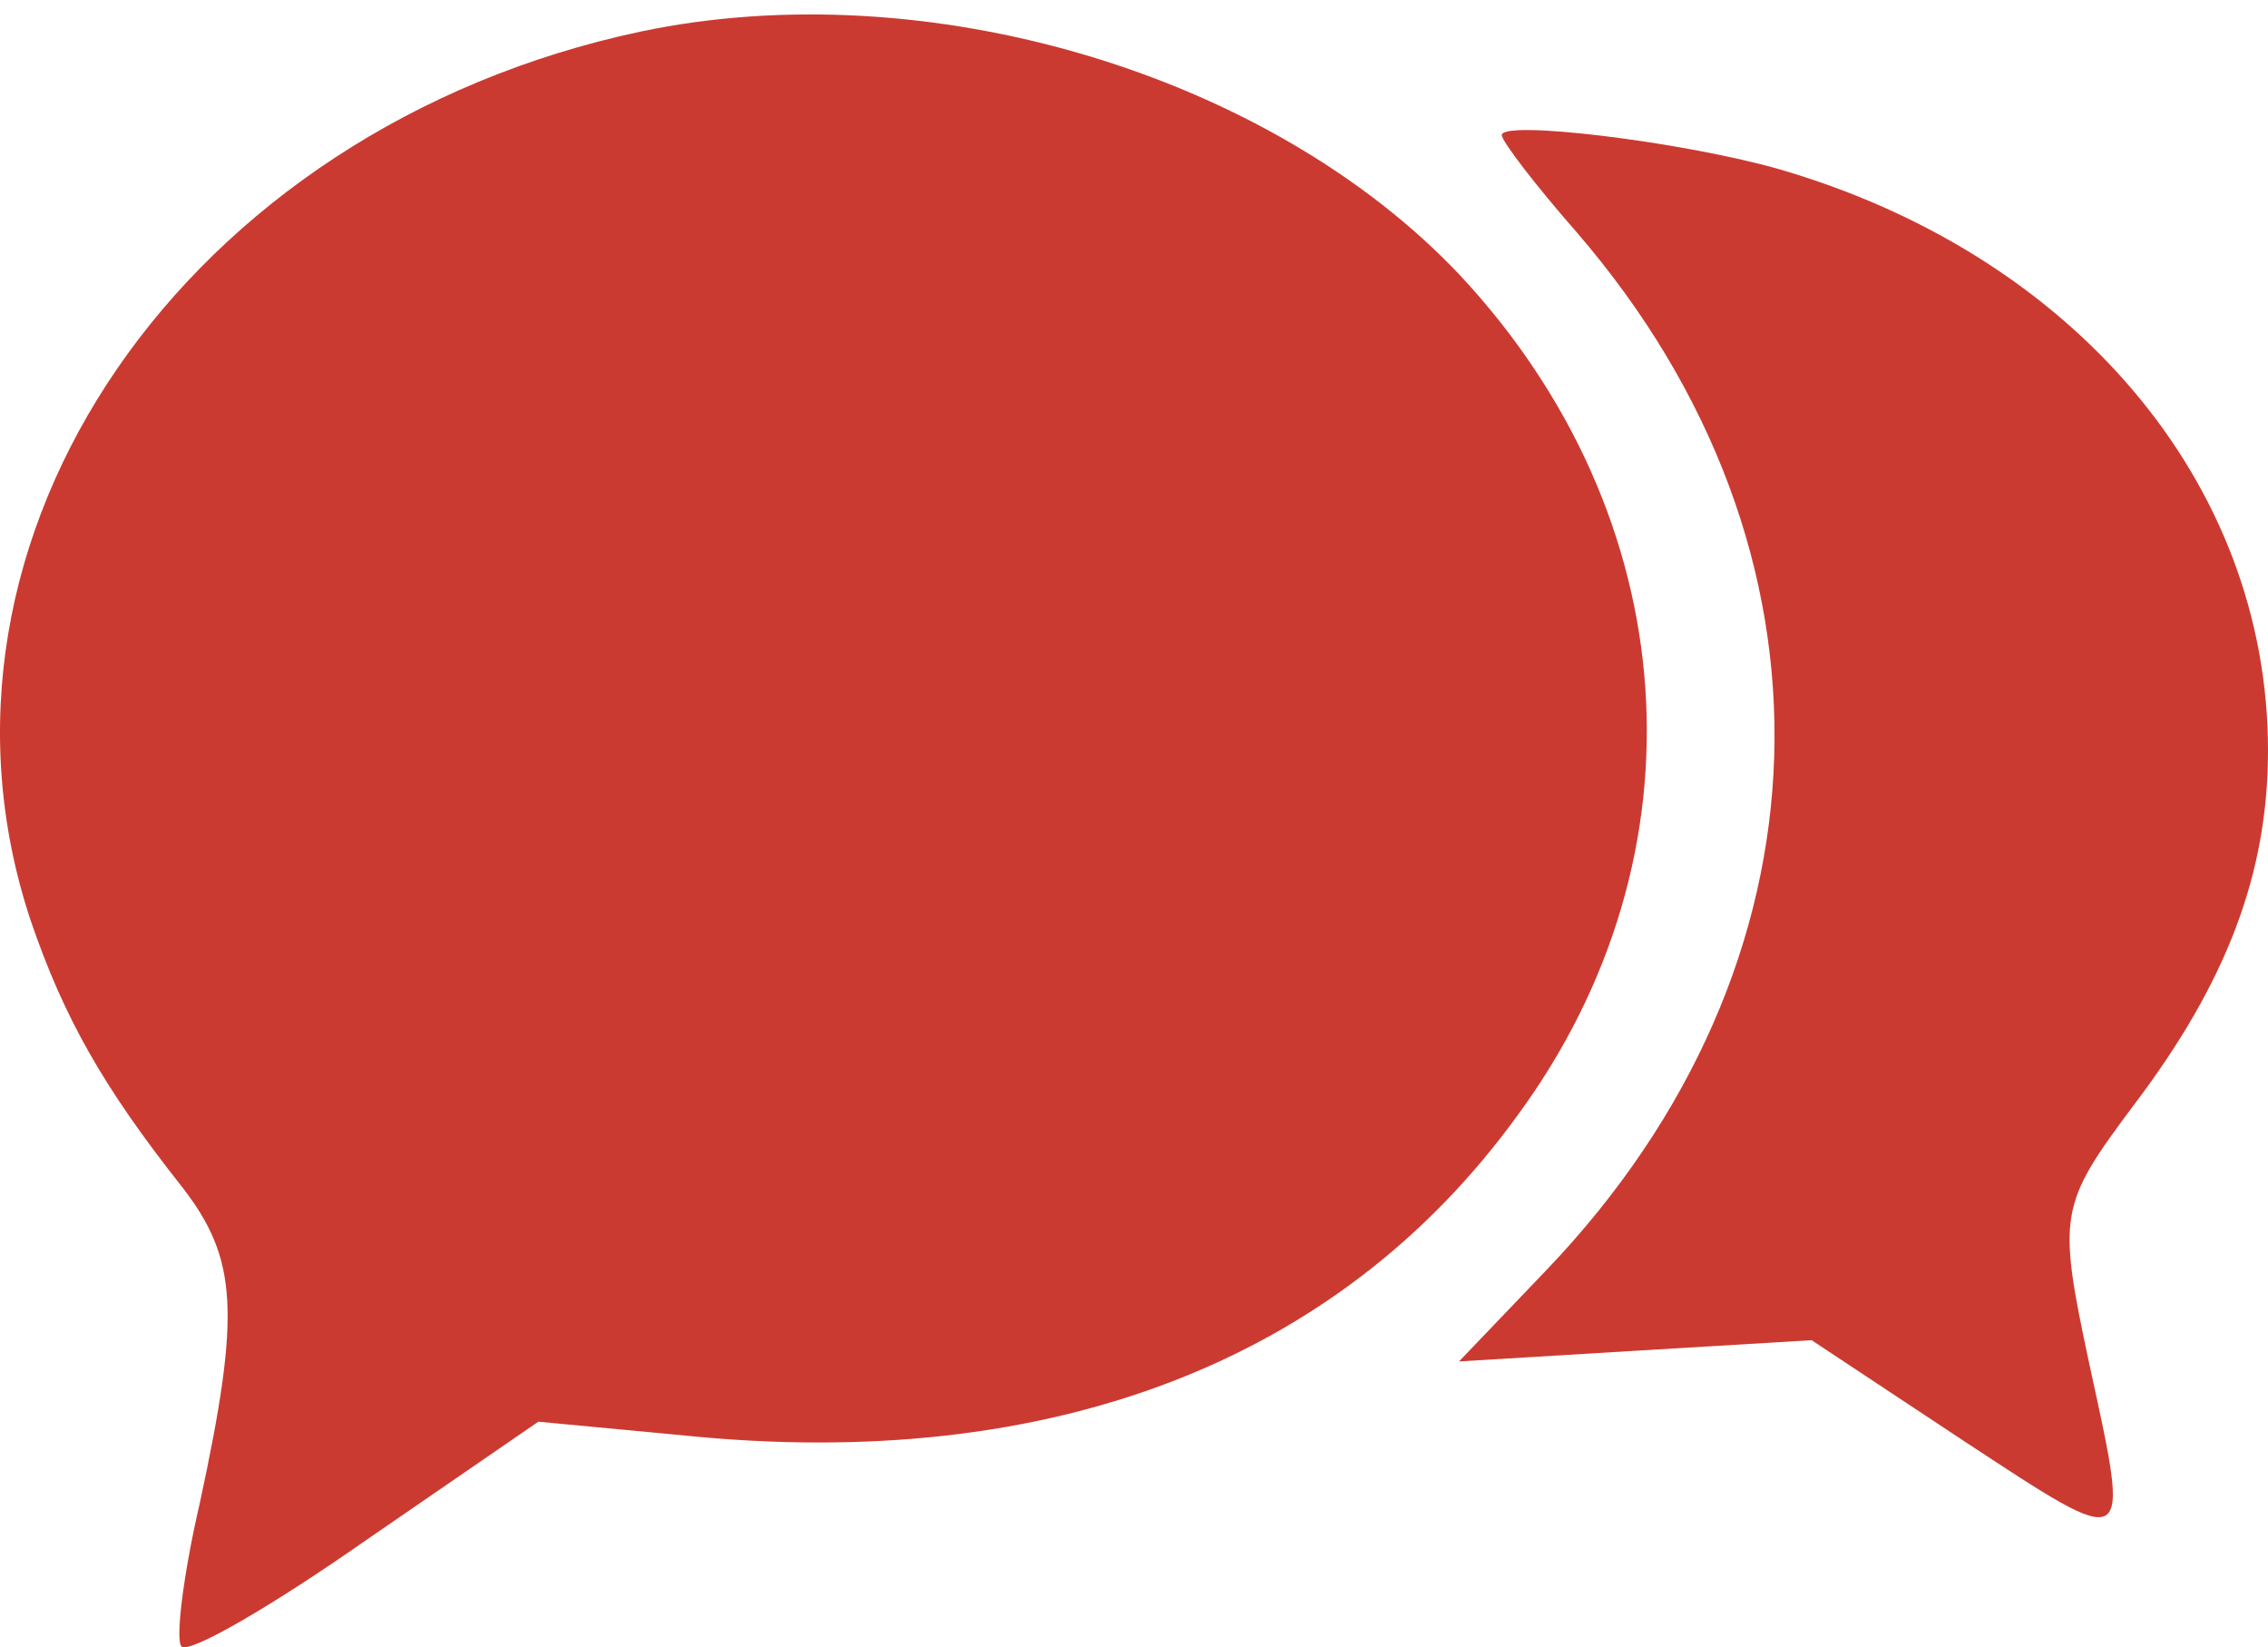
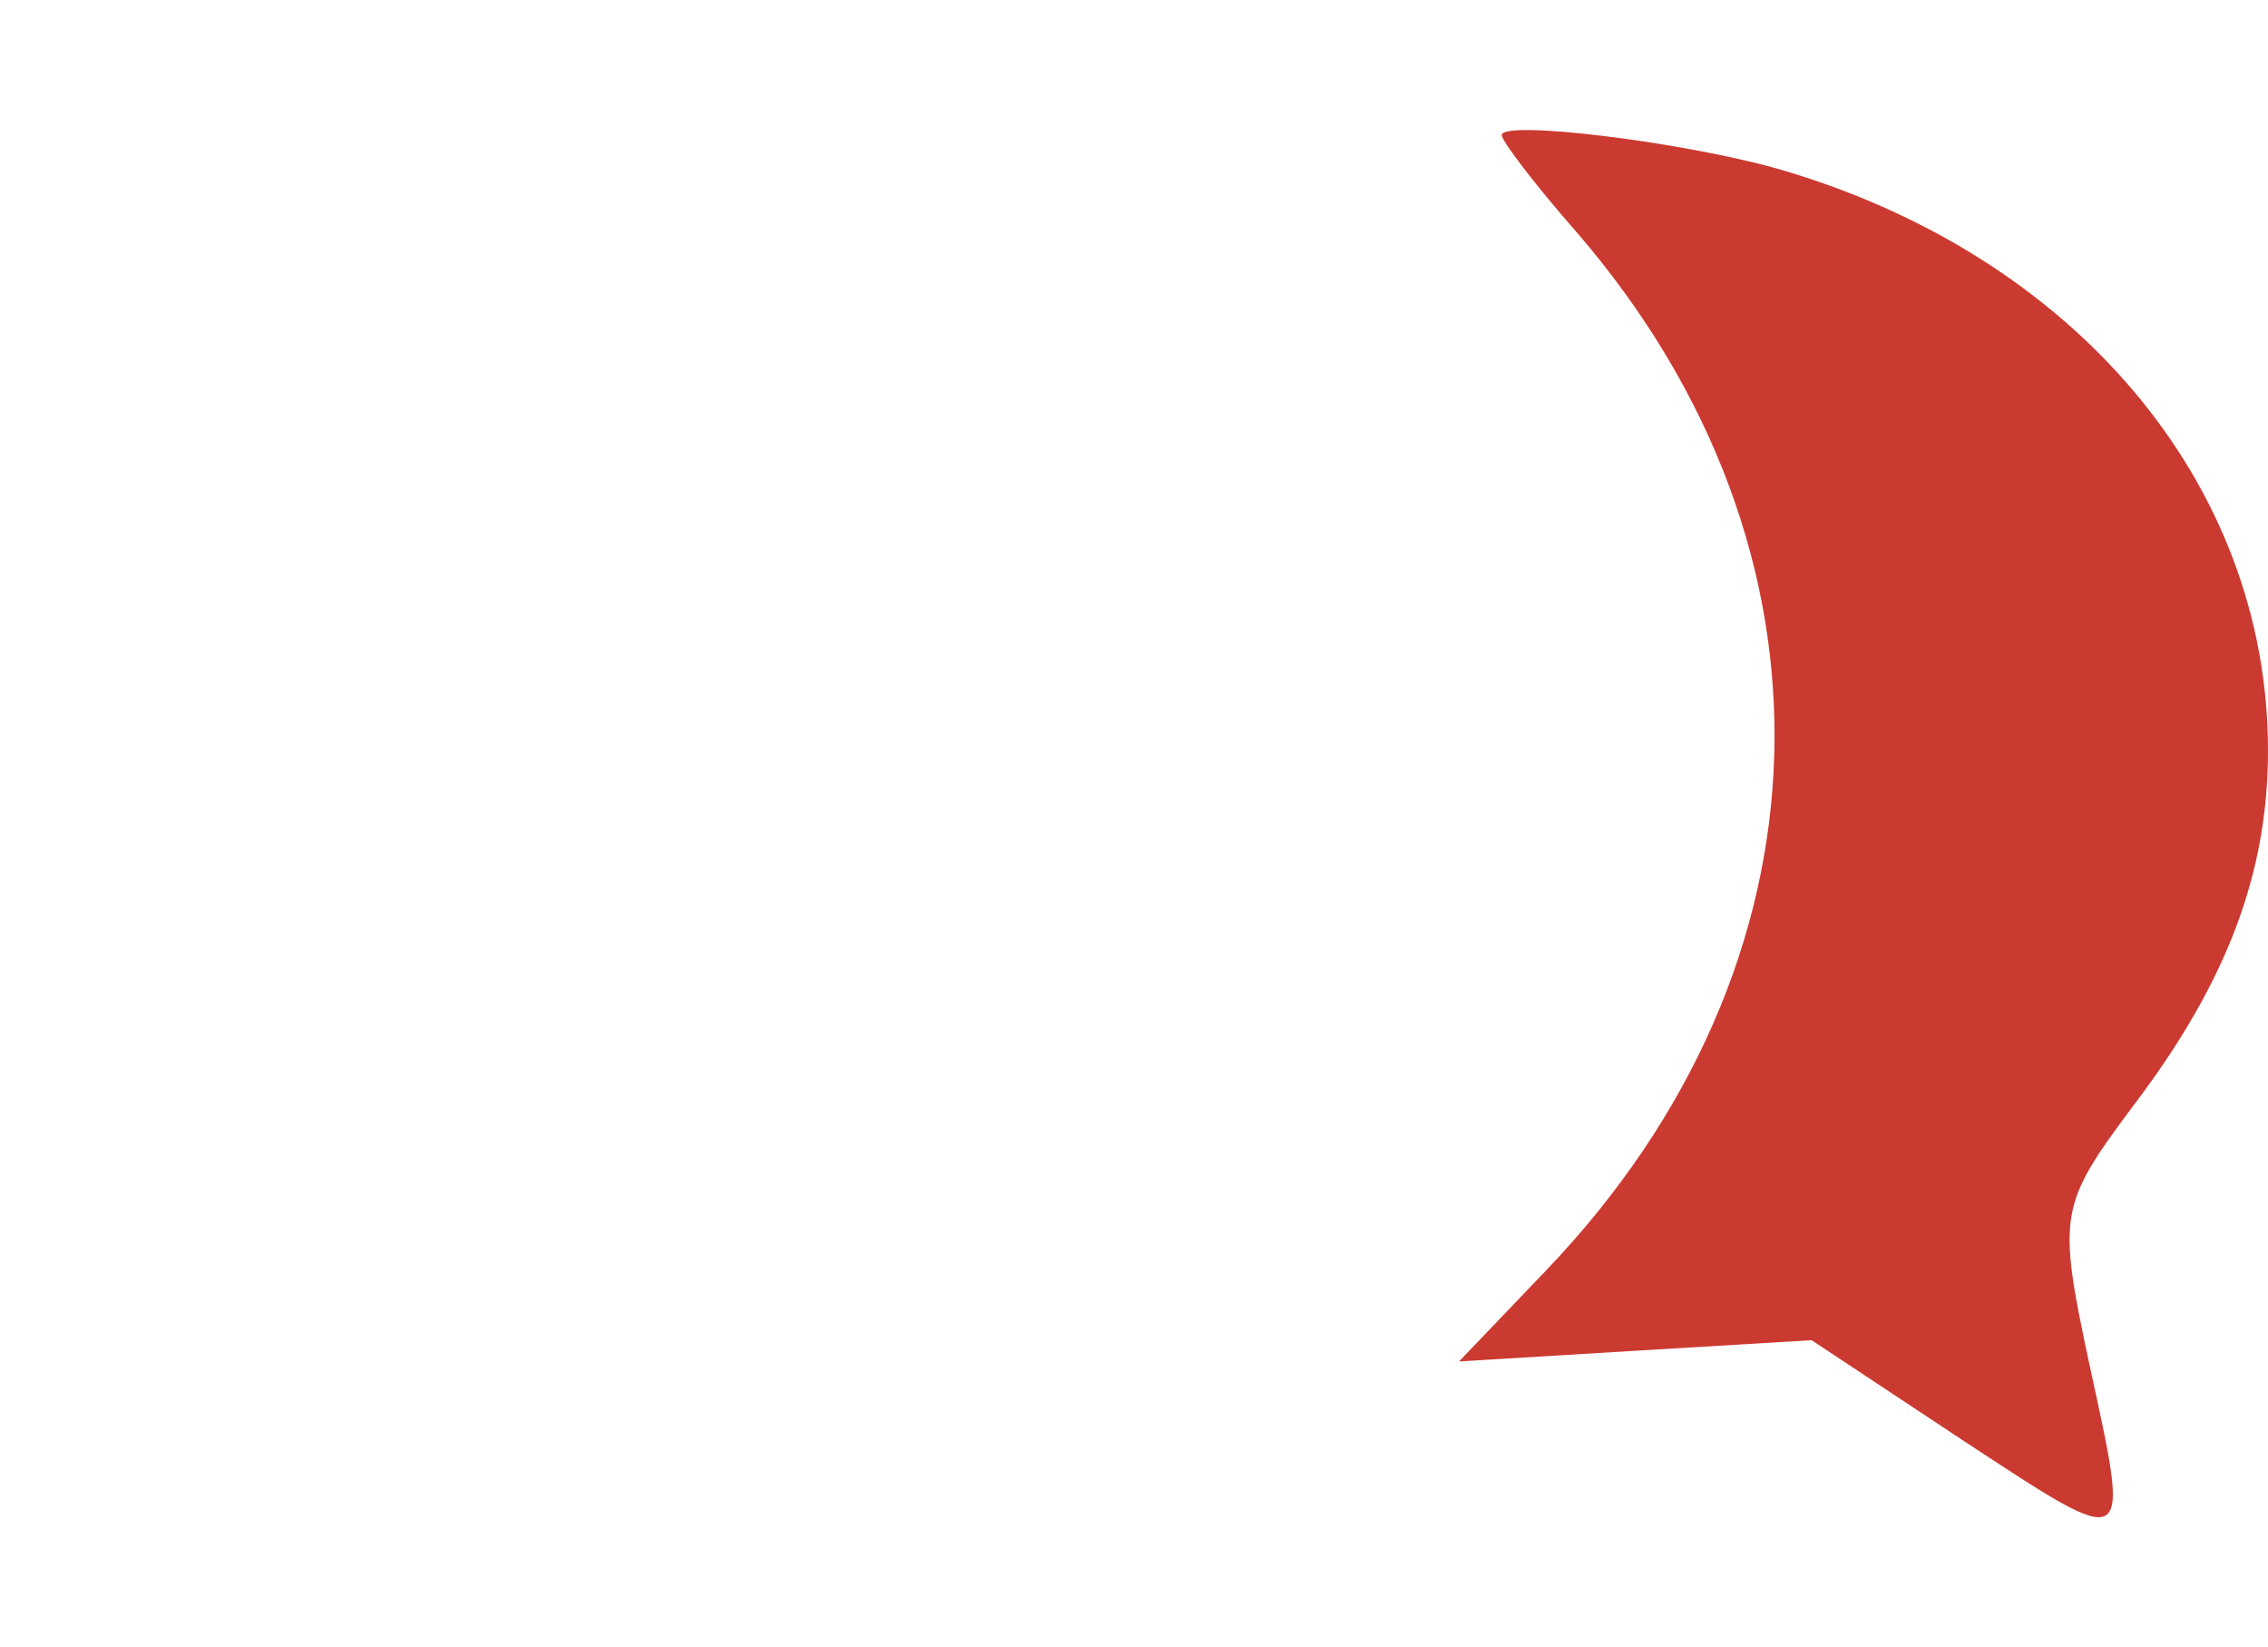
<svg xmlns="http://www.w3.org/2000/svg" width="157px" height="114px" viewBox="0 0 157 114" version="1.1">
  <title>Artboard Copy 5</title>
  <g id="Artboard-Copy-5" stroke="none" stroke-width="1" fill="none" fill-rule="evenodd">
    <g id="Group" transform="translate(0.004, 0.098)" fill="#CB3A31" fill-rule="nonzero">
-       <path d="M44.337,112.716 C12.768,106.004 -6.66,77.665 2.104,51.244 C4.427,44.426 7.172,39.632 12.557,32.813 C16.463,27.806 16.674,24.077 13.824,10.867 C12.662,5.859 12.134,1.385 12.557,0.959 C13.084,0.426 18.786,3.729 25.332,8.31 L37.263,16.513 L47.399,15.554 C72.739,12.997 92.695,20.668 105.048,37.714 C118.352,55.825 116.662,79.157 101.036,95.883 C87.838,109.839 64.081,116.871 44.337,112.716 Z" id="Path" transform="translate(56.996, 57.402) scale(-1, 1) rotate(-180) translate(-56.996, -57.402) " />
      <path d="M103.954,104.552 C103.954,104.133 106.279,101.091 109.132,97.838 C128.151,75.808 127.305,47.169 107.019,25.978 L100.996,19.683 L113.147,20.418 L125.403,21.152 L135.864,14.228 C147.698,6.465 147.486,6.36 144.634,19.474 C142.415,29.859 142.52,30.489 147.698,37.413 C154.143,45.91 156.996,53.463 156.996,61.961 C156.996,80.529 143.471,96.37 122.973,102.245 C116.211,104.133 103.954,105.602 103.954,104.552 Z" id="Path" transform="translate(128.996, 56.902) scale(-1, 1) rotate(-180) translate(-128.996, -56.902) " />
    </g>
  </g>
</svg>